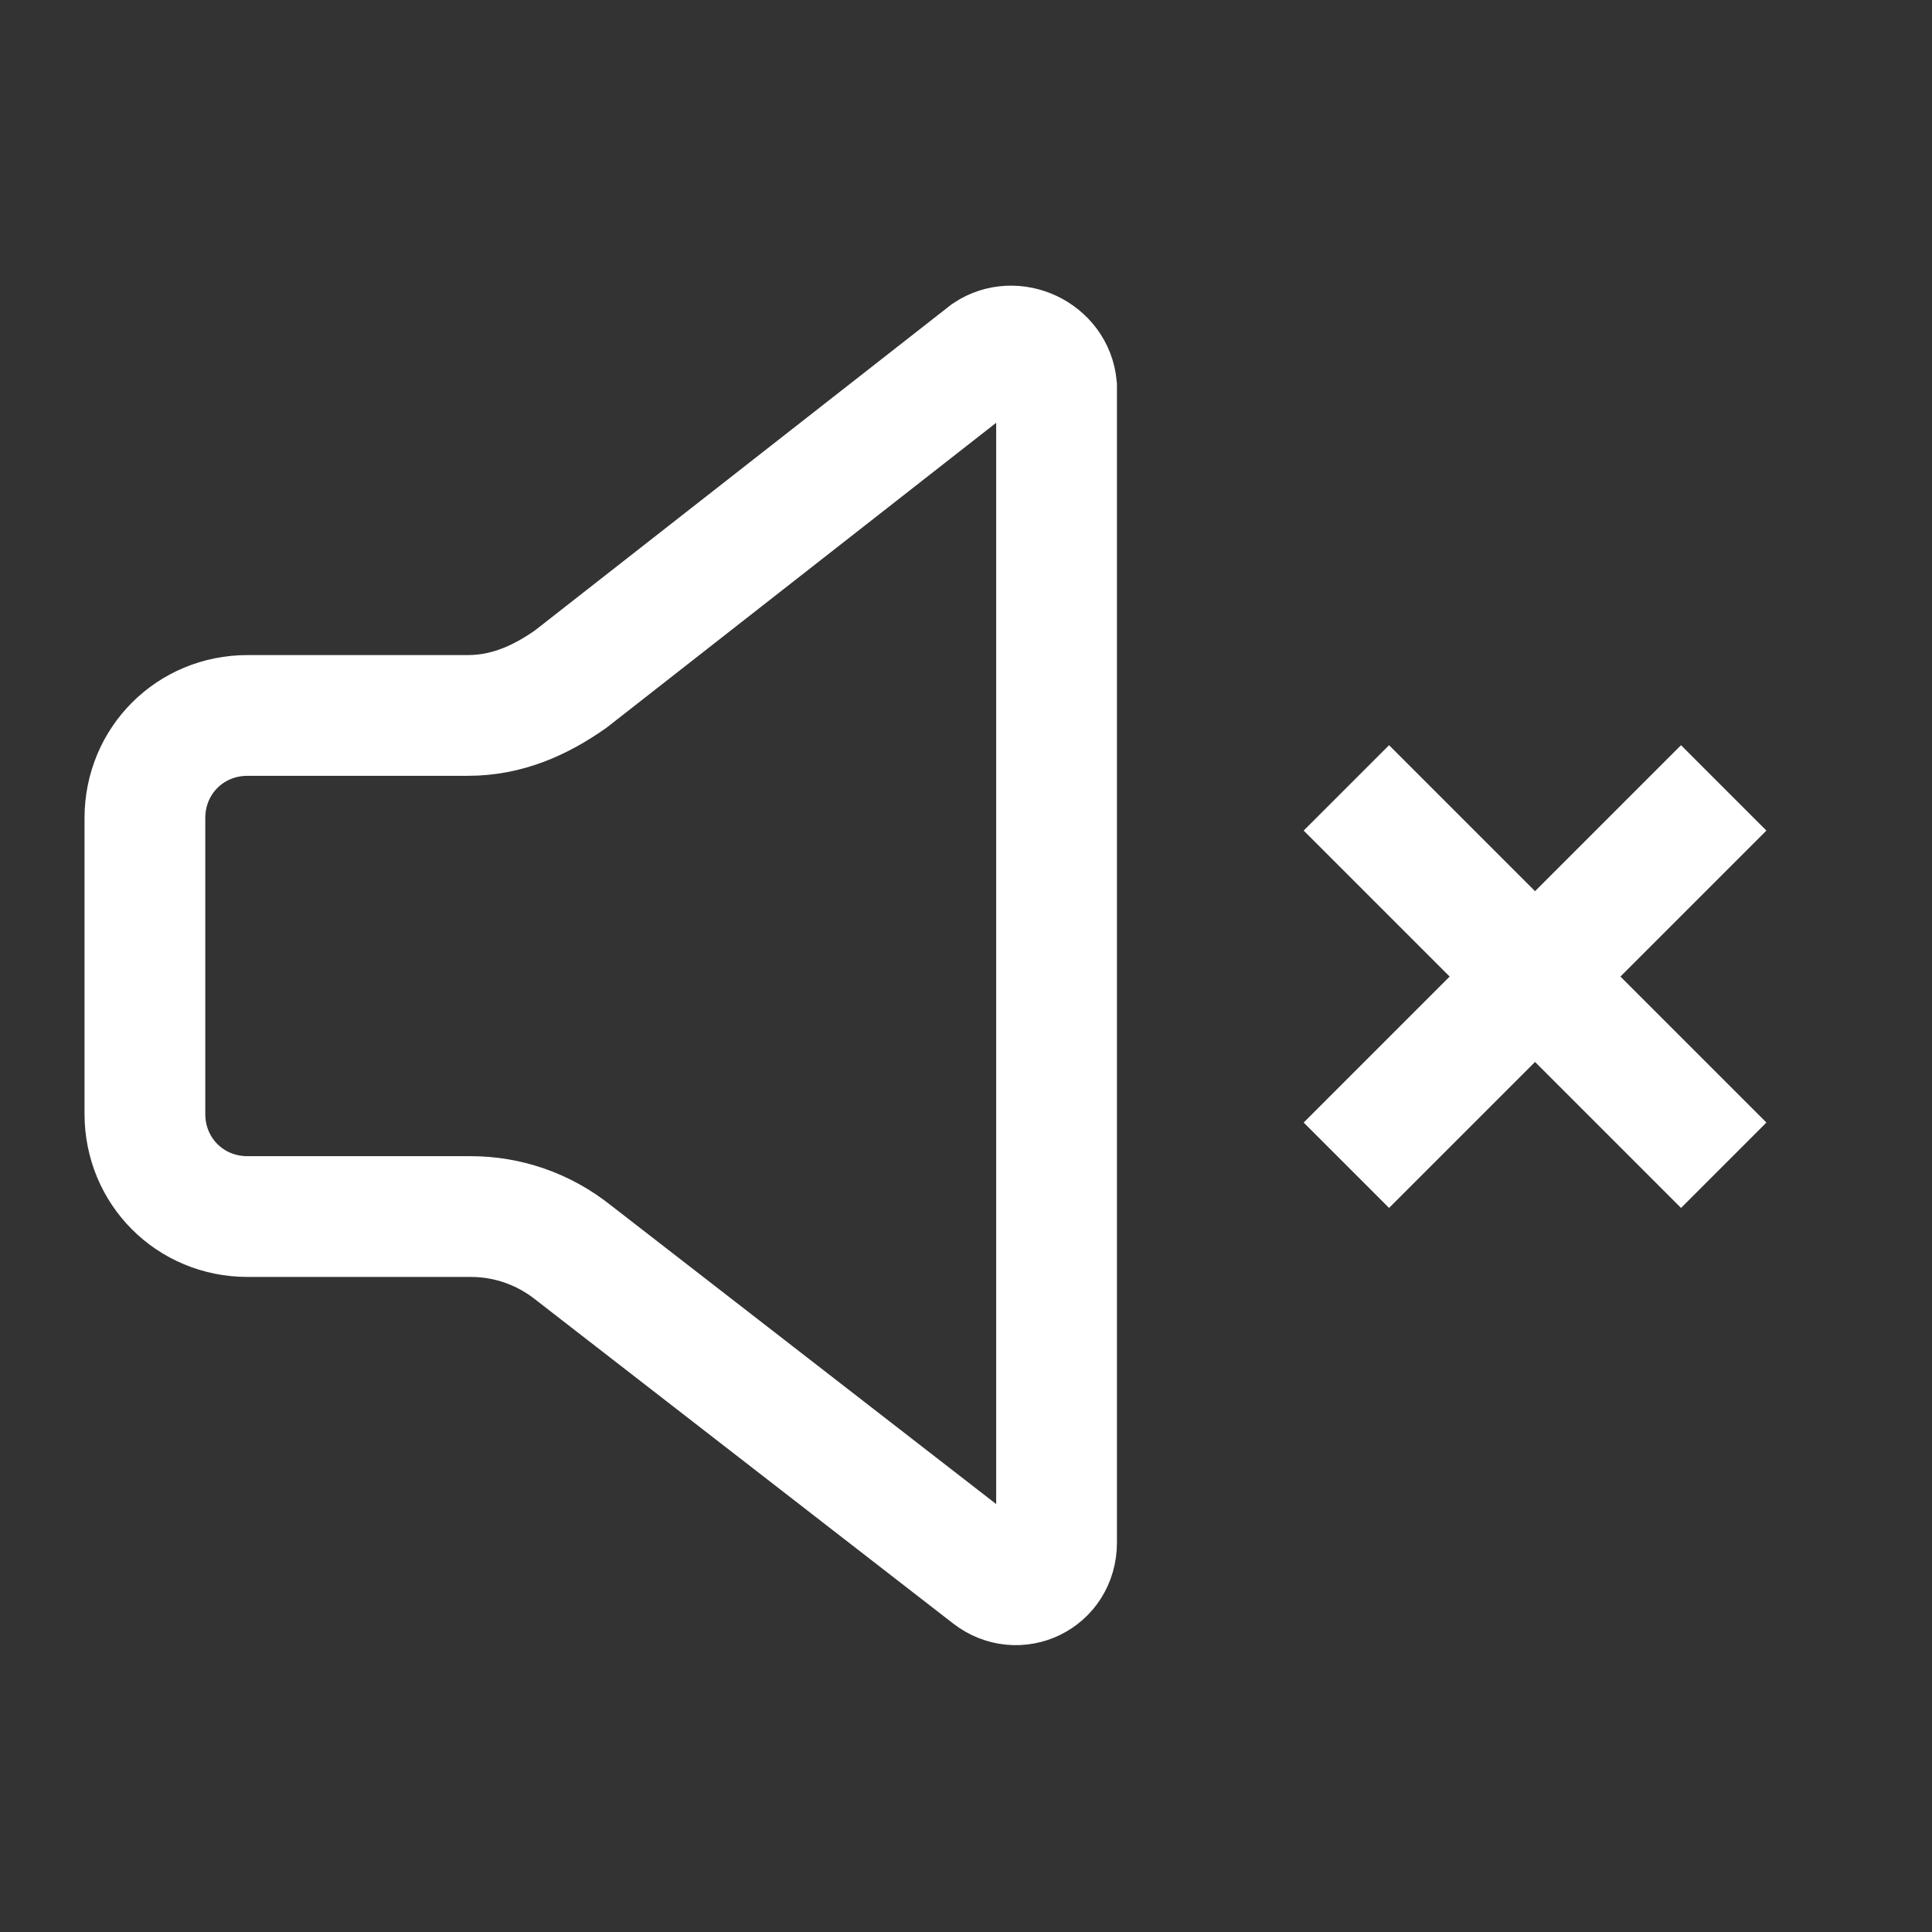
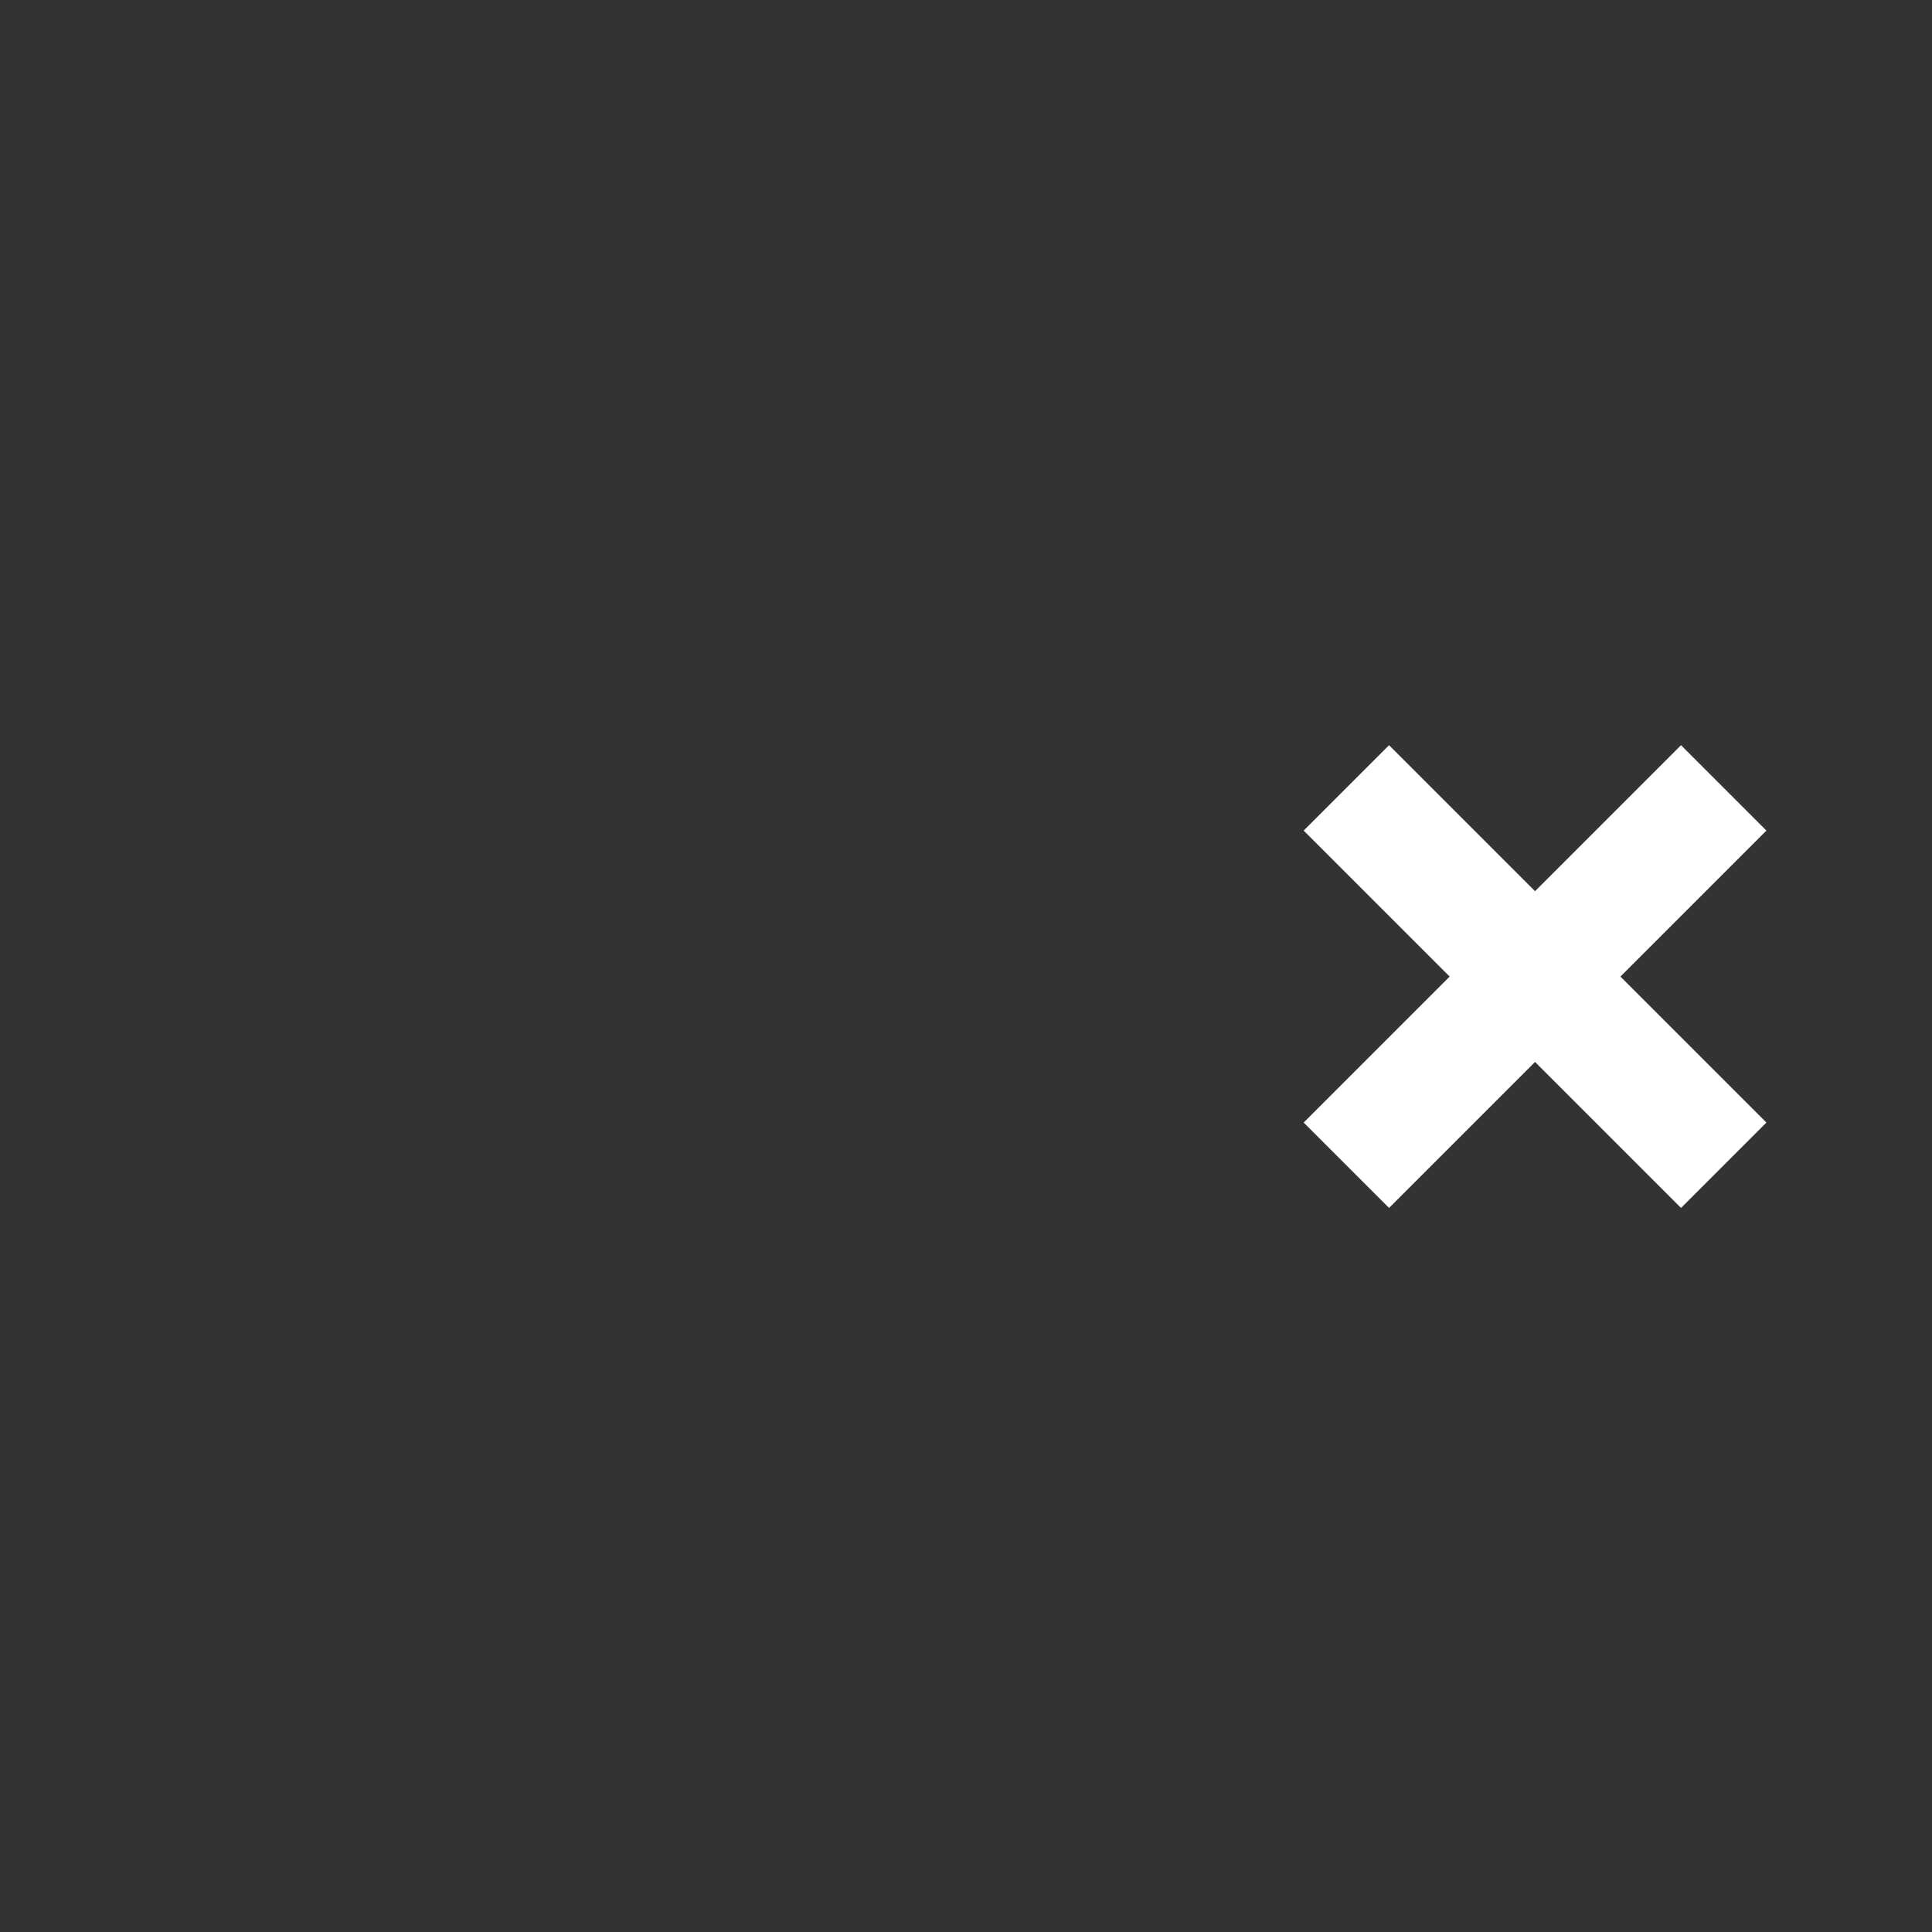
<svg xmlns="http://www.w3.org/2000/svg" version="1.1" id="Ebene_1" x="0px" y="0px" viewBox="0 0 64 64" style="enable-background:new 0 0 64 64;" xml:space="preserve">
  <rect x="0" y="0" width="64" height="64" fill="#333333" stroke="none" />
  <style type="text/css">
	.st0{fill:none;stroke:#FFFFFF;stroke-width:4;stroke-miterlimit:10;}
</style>
-   <path class="st0" d="M32.7,11.7L18.9,22.5c-1,0.7-2.1,1.2-3.4,1.2H8.2c-1.9,0-3.4,1.5-3.4,3.4v9.8c0,1.9,1.5,3.4,3.4,3.4h7.4  c1.2,0,2.4,0.4,3.4,1.2l13.8,10.7c0.9,0.7,2.2,0.1,2.2-1.1V12.8C34.9,11.7,33.6,11.1,32.7,11.7z" />
  <line class="st0" x1="44.6" y1="26.1" x2="57.1" y2="38.6" />
  <line class="st0" x1="44.6" y1="38.6" x2="57.1" y2="26.1" />
</svg>